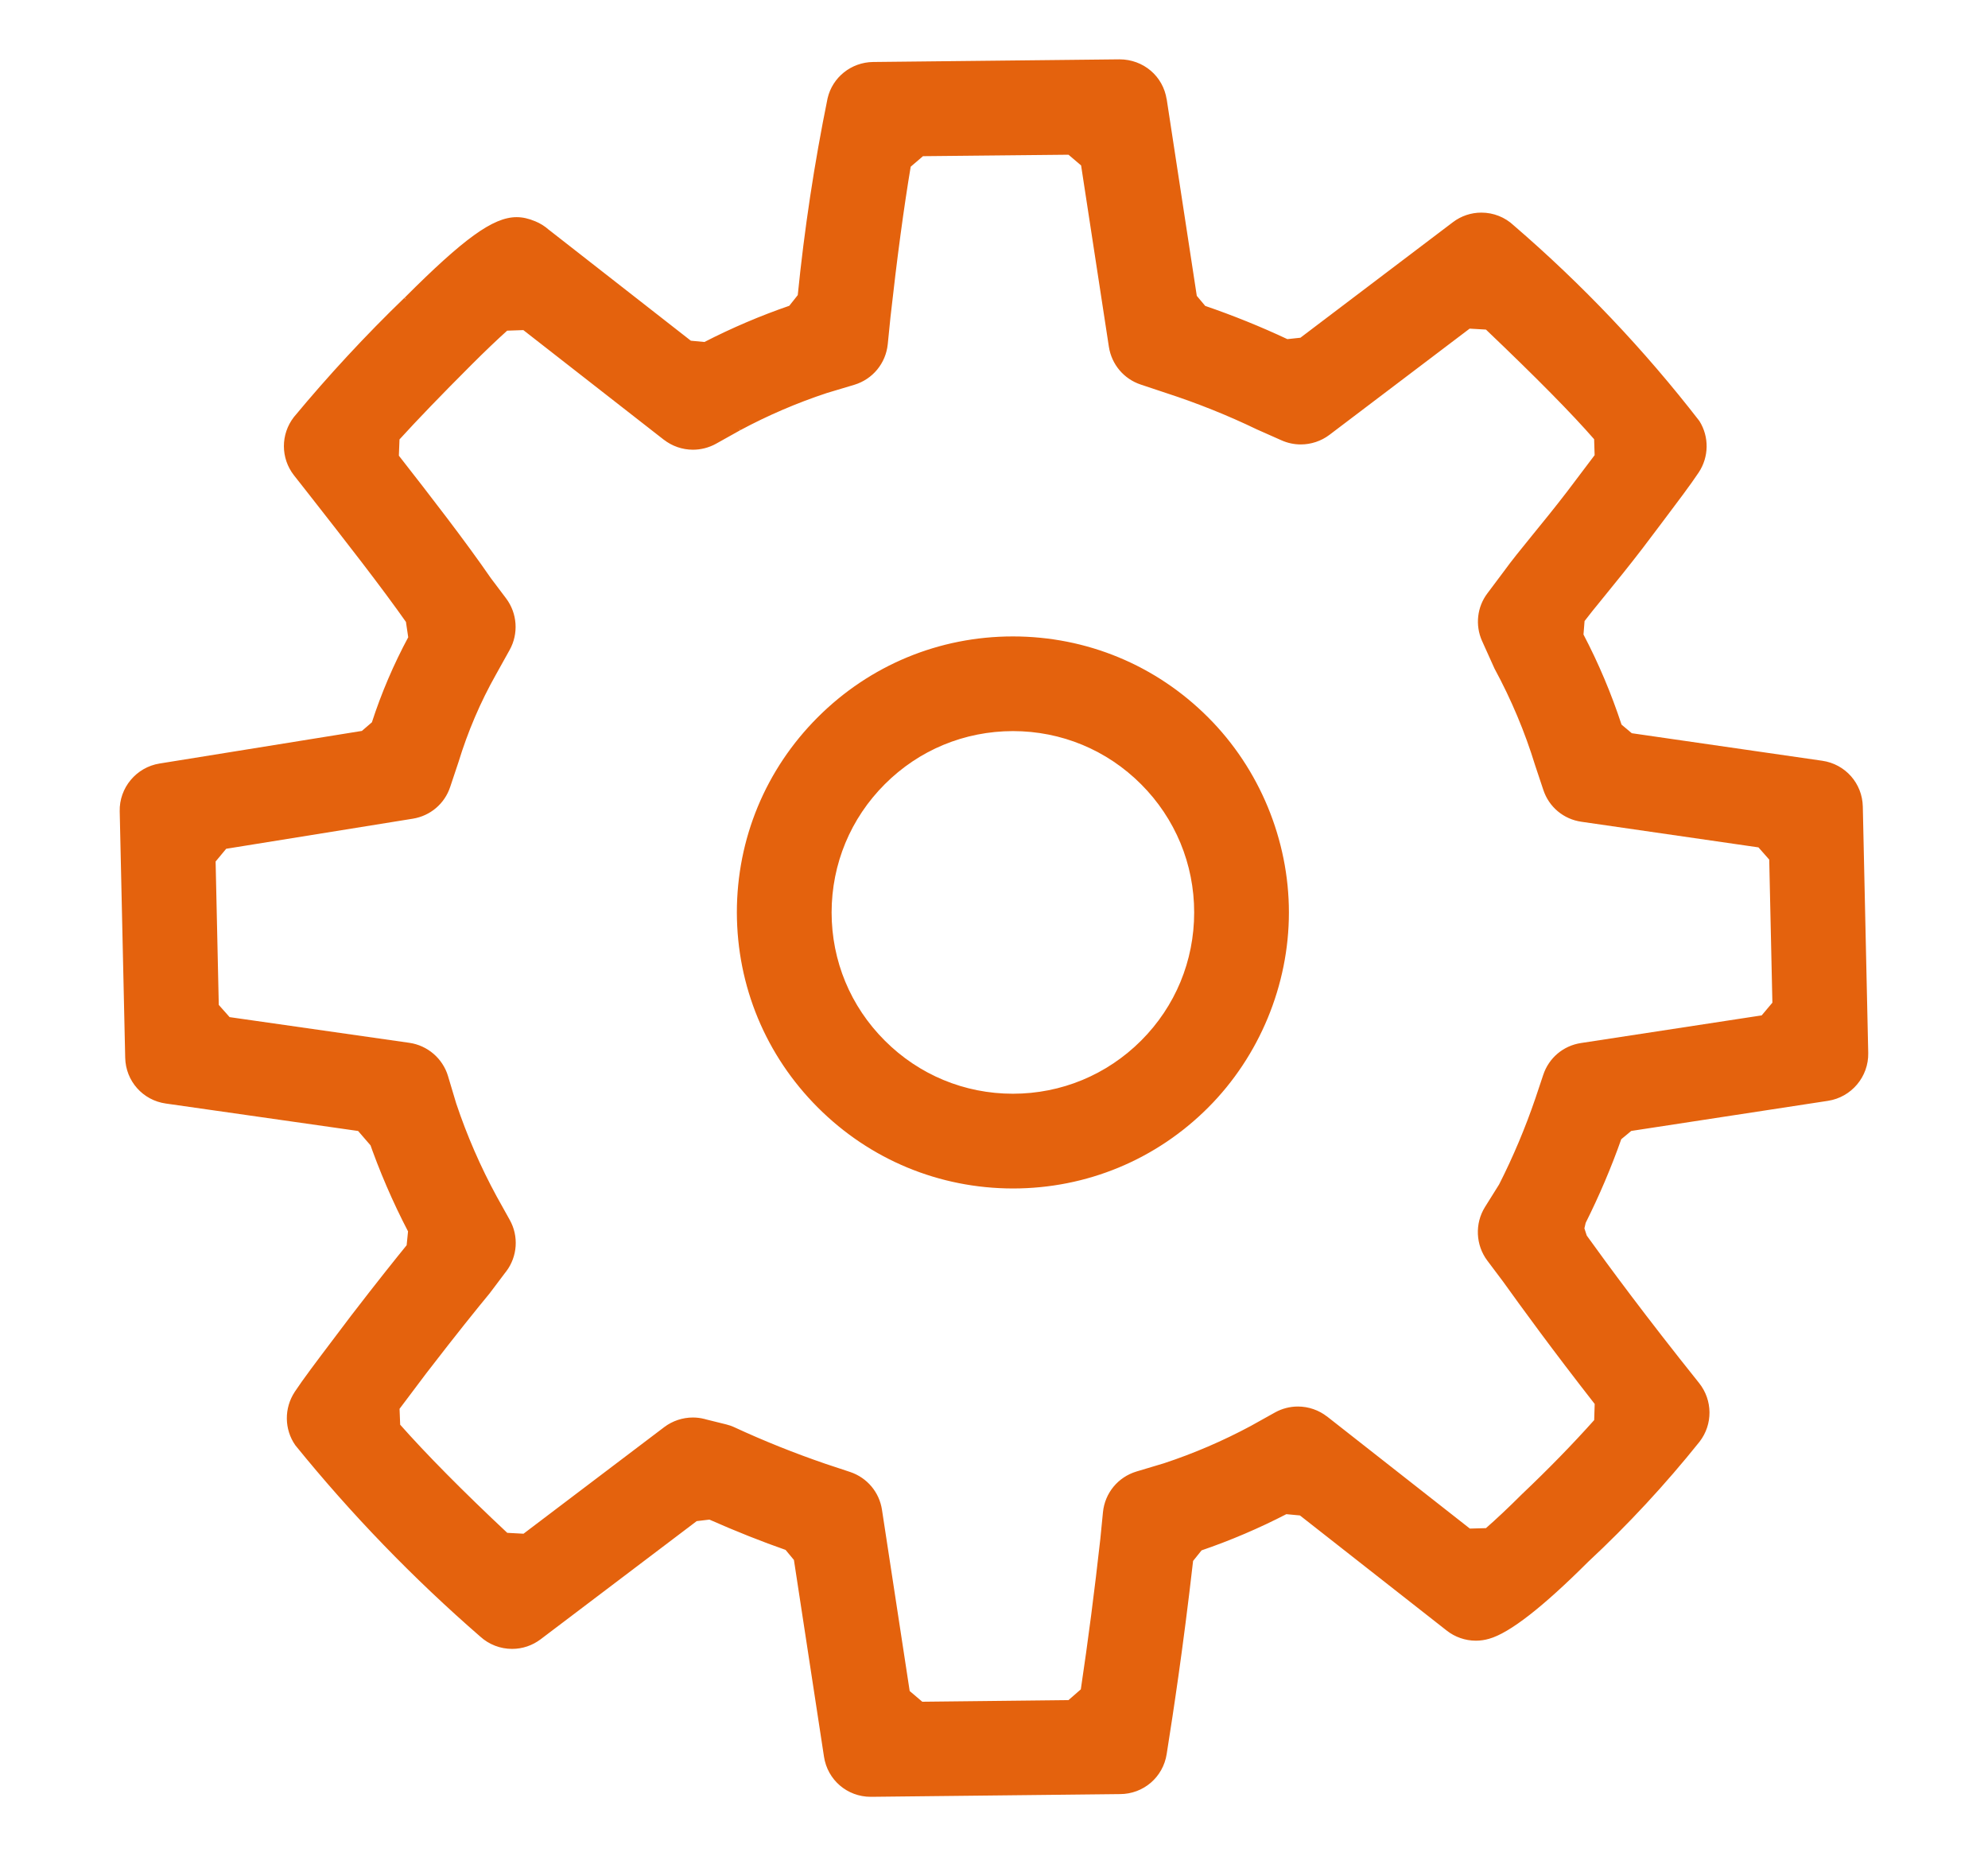
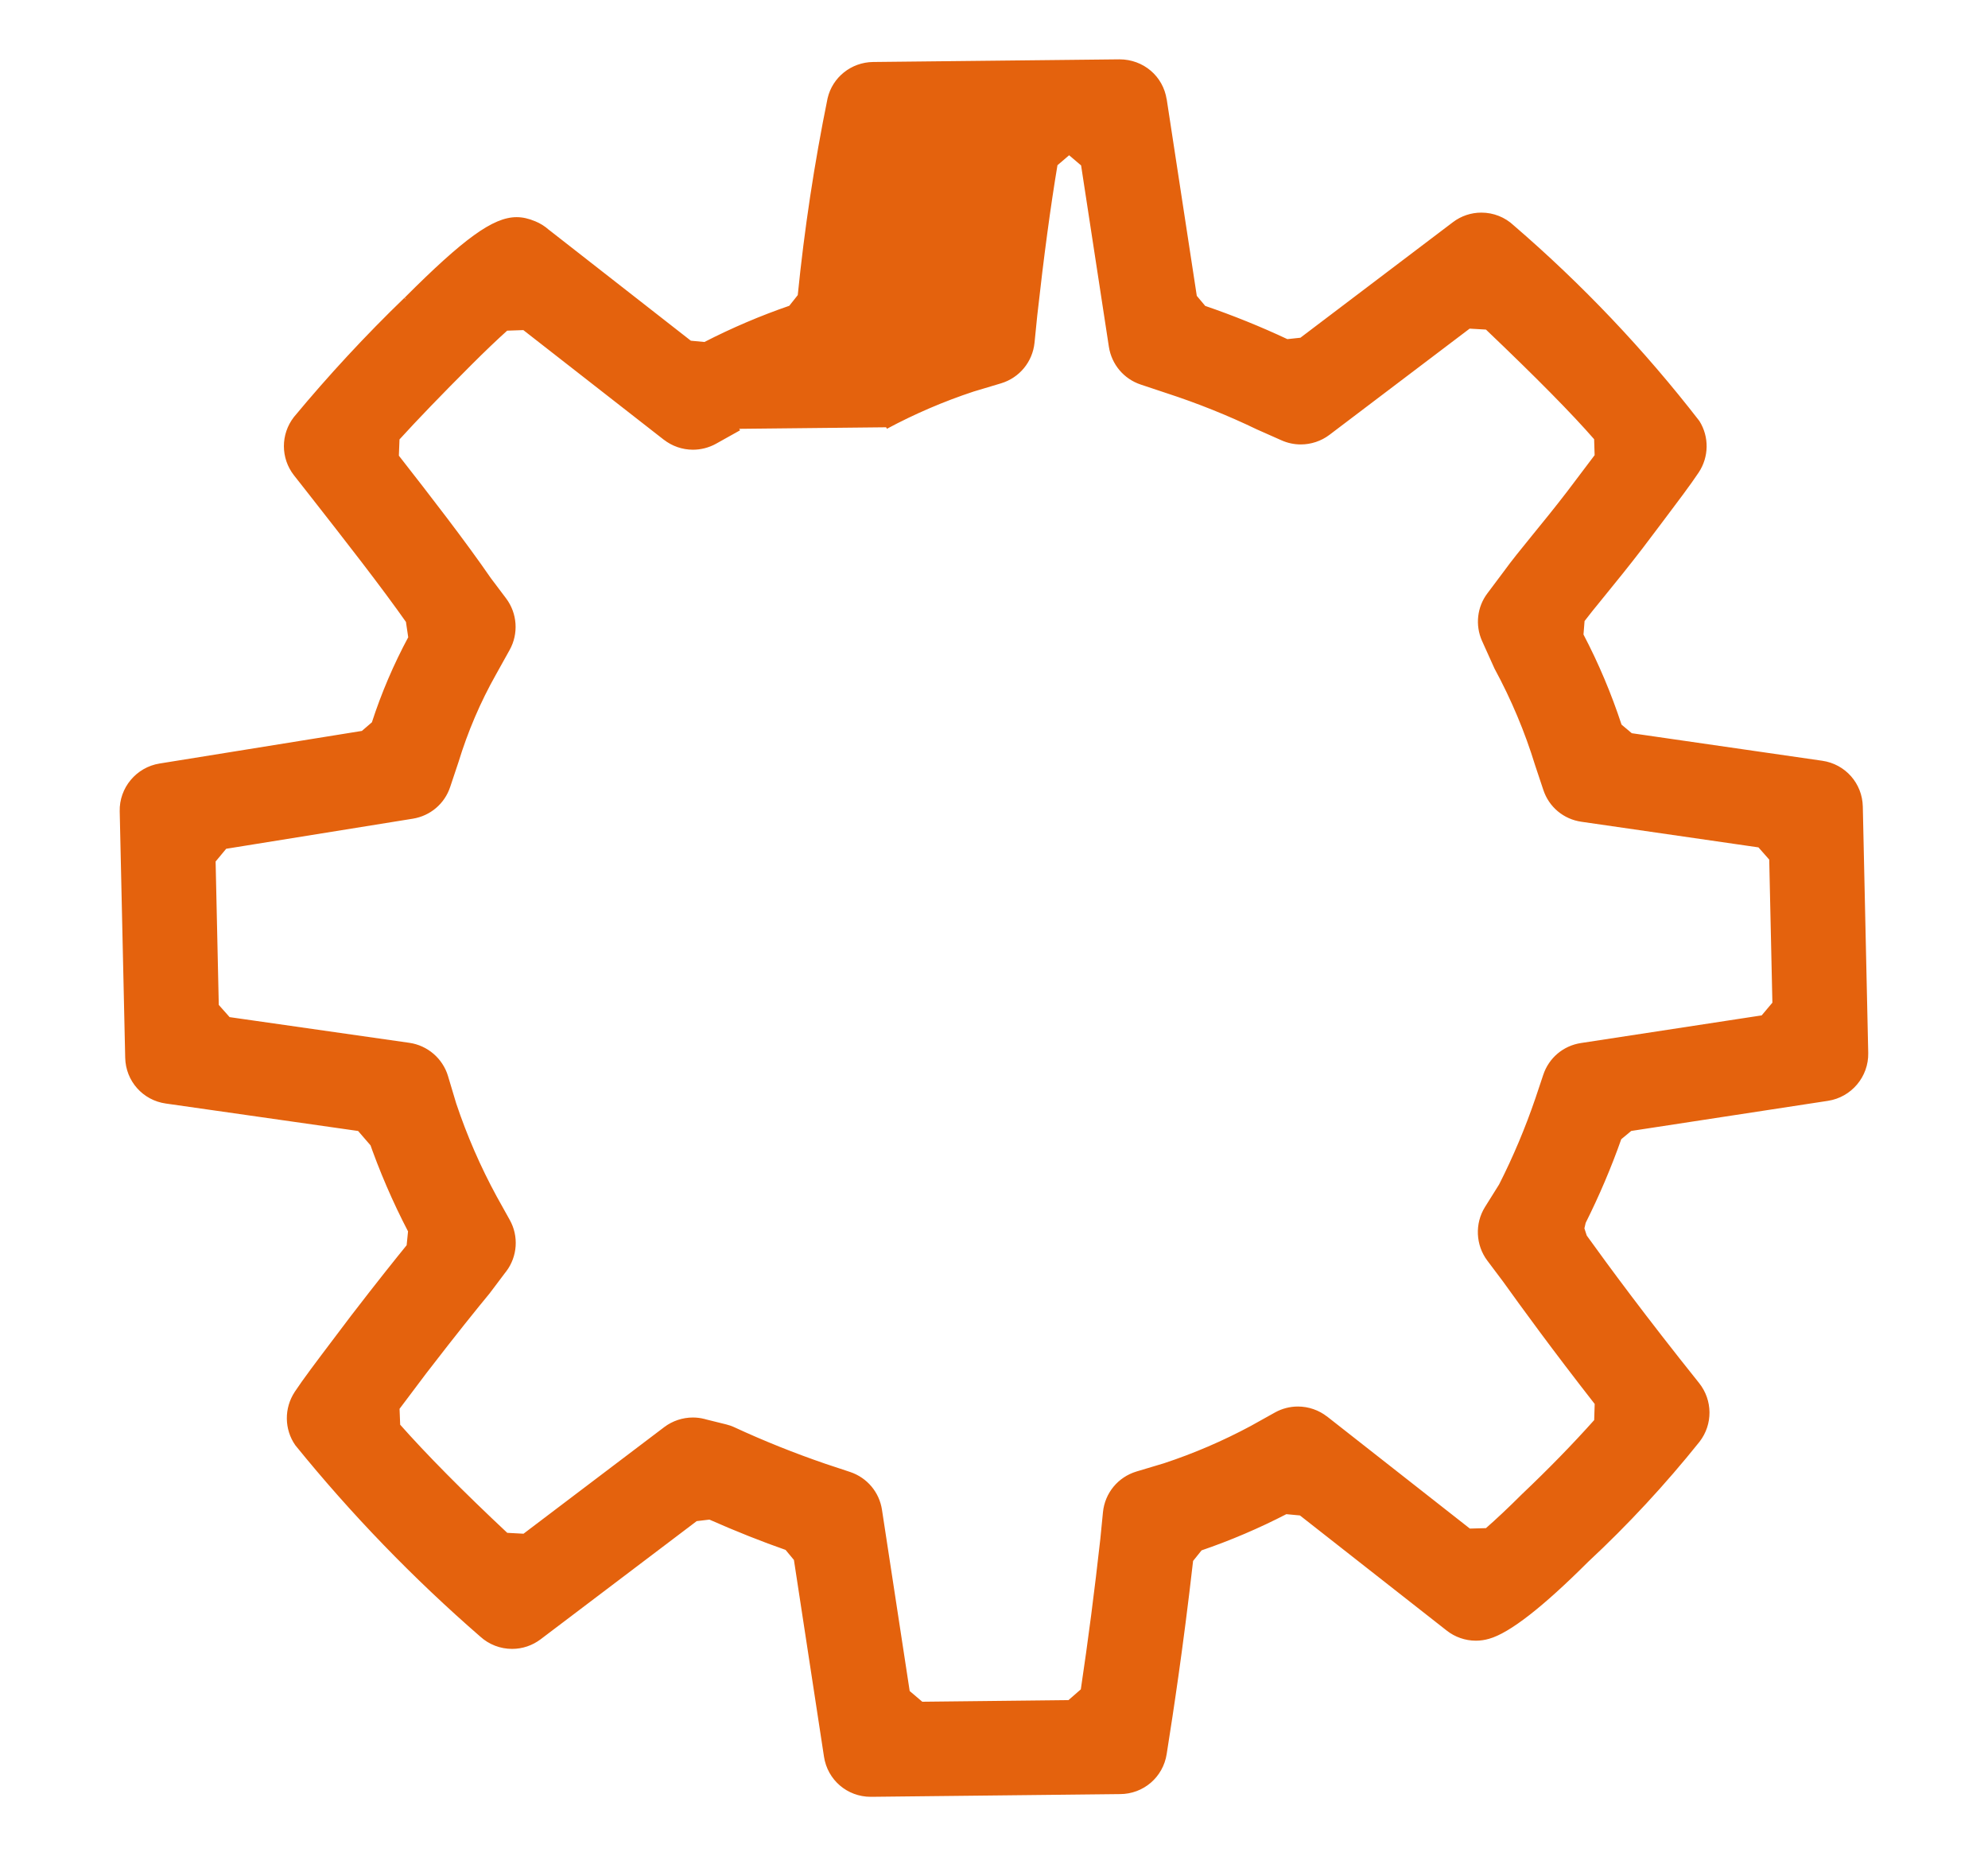
<svg xmlns="http://www.w3.org/2000/svg" version="1.1" id="Capa_1" x="0px" y="0px" viewBox="0 0 293.13 273.7" style="enable-background:new 0 0 293.13 273.7;" xml:space="preserve">
  <style type="text/css">
	.st0{fill:#E4620D;}
	.st1{clip-path:url(#SVGID_00000073691236332513866310000018051785309518863239_);}
	.st2{fill:url(#SVGID_00000143606930405009896260000018334797937180642990_);}
	.st3{fill:url(#SVGID_00000179634574362201726930000016377257588519006857_);}
	.st4{fill:url(#SVGID_00000033330086321928673150000007968992054499163524_);}
	.st5{clip-path:url(#SVGID_00000036973053690520536860000018377866067583491473_);}
	.st6{fill:url(#SVGID_00000104671964861803979980000010448125958602905001_);}
	.st7{fill:#FFFFFF;}
	.st8{clip-path:url(#SVGID_00000041255719133011307170000003365408543390218665_);}
	.st9{clip-path:url(#SVGID_00000041283215053657720570000016987425133709446038_);}
	.st10{opacity:0.8;clip-path:url(#SVGID_00000145027396206494881750000005822970808280777632_);fill:#FFFFFF;}
	.st11{clip-path:url(#SVGID_00000165937722059011862230000014670024545120469651_);}
	.st12{fill:none;stroke:#12264F;stroke-width:1.79;stroke-miterlimit:10;}
	.st13{fill:url(#SVGID_00000148657448916334940540000015188680331961654165_);}
	.st14{clip-path:url(#SVGID_00000168809917472764313060000014807685166560084651_);}
	.st15{fill:url(#SVGID_00000164510397379425814280000013671248709748329865_);}
	.st16{fill:#12264F;}
	.st17{fill:#E4620D;stroke:#E4620D;stroke-width:2.166;stroke-miterlimit:10;}
	.st18{fill:#FFFFFF;stroke:#E4620D;stroke-width:2.166;stroke-miterlimit:10;}
	.st19{fill-rule:evenodd;clip-rule:evenodd;fill:#FFFFFF;}
	.st20{fill:#FFFFFF;stroke:#E4620D;stroke-width:2;stroke-linecap:round;stroke-linejoin:round;stroke-miterlimit:10;}
	.st21{fill:url(#SVGID_00000139286846220678348630000010948193135500103092_);}
	.st22{fill:url(#SVGID_00000011016567816838885860000002848250195114389141_);}
	.st23{clip-path:url(#SVGID_00000094575801479805525970000009832146853434519228_);}
	.st24{fill:url(#SVGID_00000023979092622230080240000012156250778293442998_);}
	.st25{opacity:0.85;fill:#12264F;}
	.st26{fill:none;stroke:#12264F;stroke-width:2;stroke-miterlimit:10;}
	.st27{fill:none;stroke:#12264F;stroke-width:1.76;stroke-miterlimit:10;}
	.st28{fill:#1A1A1A;stroke:#E4620D;stroke-width:3;stroke-linecap:round;stroke-linejoin:round;stroke-miterlimit:10;}
	.st29{fill:none;stroke:#E4620D;stroke-width:5.065;stroke-linecap:round;stroke-linejoin:round;stroke-miterlimit:10;}
	.st30{opacity:0.85;}
	.st31{clip-path:url(#SVGID_00000066498656982676974770000008743463809004502183_);}
	.st32{clip-path:url(#SVGID_00000015353403881640558270000004036621651020606346_);}
	.st33{opacity:0.8;clip-path:url(#SVGID_00000181800219635883514520000016189649284300623518_);fill:#FFFFFF;}
	.st34{clip-path:url(#SVGID_00000072247239639519311380000010469862343813838242_);}
	.st35{fill:url(#SVGID_00000017497607695315314230000000365769096023746201_);}
	.st36{clip-path:url(#SVGID_00000172412855829811523510000005144973997733925007_);}
	.st37{fill:url(#SVGID_00000162311976744315425860000016202675053319722131_);}
	.st38{opacity:0.2;fill:#E4620D;}
	.st39{fill-rule:evenodd;clip-rule:evenodd;fill:#E4620D;}
	.st40{fill:#E4620D;stroke:#E4620D;stroke-width:2.759;stroke-miterlimit:10;}
	.st41{fill:none;stroke:#E4620D;stroke-width:5;stroke-miterlimit:10;}
	.st42{fill:#E4620D;stroke:#E4620D;stroke-width:1.2;stroke-miterlimit:10;}
	.st43{clip-path:url(#SVGID_00000176756669294083109380000014988202808881167768_);}
	.st44{clip-path:url(#SVGID_00000085245034457315553760000007108137242459898034_);}
	.st45{opacity:0.8;clip-path:url(#SVGID_00000098220815448730415260000011839436451280412832_);fill:#FFFFFF;}
	.st46{clip-path:url(#SVGID_00000088119065867798102550000003416069479722798012_);}
	.st47{fill:url(#SVGID_00000119804871495800272910000001659591151456092850_);}
	.st48{clip-path:url(#SVGID_00000143576806965754107730000002107874350583066536_);}
	.st49{fill:#E4620D;stroke:#E4620D;stroke-width:3;stroke-miterlimit:10;}
	.st50{fill:#E4620D;stroke:#E4620D;stroke-width:0.5;stroke-miterlimit:10;}
	.st51{fill:#E4620D;stroke:#E4620D;stroke-width:7;stroke-miterlimit:10;}
	.st52{fill:#E4620D;stroke:#E4620D;stroke-width:1.962;stroke-miterlimit:10;}
	.st53{fill:none;stroke:#E4620D;stroke-width:15;stroke-miterlimit:10;}
	.st54{fill:none;stroke:#E48034;stroke-width:10.477;stroke-linecap:round;stroke-miterlimit:10;}
	.st55{fill:none;stroke:#FFFFFF;stroke-width:10.477;stroke-linecap:round;stroke-miterlimit:10;}
	.st56{fill:#E27928;}
	.st57{fill:none;stroke:#2D699D;stroke-width:10.477;stroke-linecap:round;stroke-miterlimit:10;}
	.st58{fill:#2D699D;}
	.st59{fill:#E4620D;stroke:#E4620D;stroke-miterlimit:10;}
	.st60{fill:url(#SVGID_00000082346644016939253630000003205366415610904748_);}
	.st61{clip-path:url(#SVGID_00000076575229932378522110000004404931230014625409_);}
	.st62{fill:url(#SVGID_00000094615915551408187260000003401561989751812030_);}
	.st63{clip-path:url(#SVGID_00000150796701714281870780000000189580785031142542_);}
	.st64{clip-path:url(#SVGID_00000111189510534672471360000008636172928606318736_);}
	.st65{opacity:0.8;clip-path:url(#SVGID_00000103261351587965104710000002507043807870606228_);fill:#FFFFFF;}
	.st66{clip-path:url(#SVGID_00000119835232025928882420000005596327266012832145_);}
	.st67{fill:url(#SVGID_00000074430172859183579210000006614900647782489989_);}
	.st68{clip-path:url(#SVGID_00000164506109898876678920000016098072312919143854_);}
	.st69{fill:url(#SVGID_00000021083408554388114660000010074108032215155380_);}
	.st70{clip-path:url(#SVGID_00000004546395181186730640000010500651002441114498_);}
	.st71{fill:url(#SVGID_00000145776054401798959060000009624959329153826482_);}
	.st72{fill:url(#SVGID_00000151505831224091814290000012135410317791303297_);}
	.st73{clip-path:url(#SVGID_00000109744384528575470100000008270760212027489941_);}
	.st74{clip-path:url(#SVGID_00000054252467444223535390000010024457453173438134_);}
	.st75{opacity:0.8;clip-path:url(#SVGID_00000155146097777592776710000004759963124952462989_);fill:#FFFFFF;}
	.st76{clip-path:url(#SVGID_00000008116593572963213860000016939074399738847383_);}
	.st77{fill:url(#SVGID_00000023269617803204756200000017719856937178965409_);}
	.st78{clip-path:url(#SVGID_00000165223984283927740700000011822402708085888395_);}
	.st79{fill:url(#SVGID_00000026885821508253477280000010841839561776023712_);}
	.st80{clip-path:url(#SVGID_00000011007465428850356570000008791687555735056257_);}
	.st81{fill:url(#SVGID_00000147220295513188551990000008764857368648098721_);}
	.st82{fill:url(#SVGID_00000118360388111908452660000003750289552682530232_);}
	.st83{fill:url(#SVGID_00000157294946892428254730000003554872081641388173_);}
	.st84{fill:none;stroke:#CBCBCB;stroke-width:2.03;stroke-linecap:round;stroke-linejoin:round;stroke-miterlimit:10;}
	.st85{fill:none;stroke:#E4620D;stroke-width:2;stroke-miterlimit:10;}
	.st86{fill:none;stroke:#12264F;stroke-width:0.975;stroke-miterlimit:10;}
	.st87{opacity:0.8;fill:#12264F;}
	.st88{fill:none;stroke:#1D3D7B;stroke-miterlimit:10;}
	
		.st89{fill-rule:evenodd;clip-rule:evenodd;fill:none;stroke:#E4620D;stroke-width:18;stroke-linecap:round;stroke-linejoin:round;stroke-miterlimit:10;}
	.st90{fill:none;stroke:#E4620D;stroke-width:18;stroke-linecap:round;stroke-linejoin:round;stroke-miterlimit:10;}
	.st91{fill:none;}
</style>
  <g>
-     <path class="st50" d="M59.84,44.07c8.71-8.71,12.98-11.8,16.33-11.8c0.85,0,1.7,0.19,2.68,0.6c0.7,0.29,1.34,0.69,1.91,1.2   l0.11,0.08l0,0l20.9,16.33l2.15,0.2c4.08-2.1,8.33-3.91,12.61-5.38l1.34-1.69c0.97-9.71,2.45-19.49,4.4-29.06   c0.69-2.98,3.35-5.12,6.47-5.16L165.06,9c3.42,0,6.22,2.4,6.72,5.71l0.01,0.01l4.44,29.01l1.33,1.59   c4.15,1.42,8.26,3.08,12.22,4.94l2.06-0.22l22.53-17.07c1.18-0.9,2.59-1.37,4.06-1.37c1.72,0,3.36,0.65,4.61,1.83   c10.06,8.66,19.24,18.33,27.33,28.79c1.4,2.24,1.36,5.09-0.1,7.3l0,0c-1.22,1.83-3.14,4.38-5.51,7.52l-2.78,3.68   c-2.05,2.67-3.84,4.87-5.42,6.81l-0.6,0.74c-0.98,1.2-1.82,2.23-2.56,3.21l-0.17,2.13c2.24,4.27,4.14,8.77,5.65,13.38l1.62,1.36   l28.15,4.07c3.28,0.47,5.7,3.21,5.77,6.51l0.8,36.34c0.07,3.37-2.39,6.29-5.72,6.8l-29.08,4.45l-1.58,1.31   c-1.48,4.21-3.26,8.38-5.27,12.4l-0.21,0.9l0.38,1.17c3.29,4.57,8.6,11.8,16.6,21.79c1.94,2.44,1.97,5.87,0.06,8.34   c-5.01,6.26-10.54,12.23-16.41,17.69c-6.68,6.67-11.54,10.45-14.5,11.28c-0.62,0.18-1.24,0.27-1.87,0.27   c-1.5,0-2.97-0.51-4.14-1.43l-21.71-17.03l-2.15-0.2c-4.06,2.1-8.3,3.91-12.6,5.38l-1.34,1.67c-1.51,13.25-3,22.79-3.72,27.37   l-0.18,1.16c-0.51,3.3-3.31,5.7-6.65,5.7l-36.66,0.4h-0.08c-3.35,0-6.15-2.4-6.65-5.72l0-0.01l-4.44-29.05l-1.32-1.59   c-3.5-1.22-7.31-2.73-11.34-4.51l-2.01,0.24l-23.06,17.46c-1.18,0.89-2.59,1.37-4.06,1.37c-1.68,0-3.29-0.62-4.53-1.75   c-9.87-8.57-19.02-18.04-27.23-28.17c-1.58-2.25-1.61-5.29-0.08-7.59l0-0.01c1.22-1.84,3.22-4.49,5.51-7.52l2.78-3.68   c3.92-5.1,6.65-8.5,8.24-10.45l0.22-2.19c-2.28-4.37-4.26-8.96-5.88-13.65l0.11,0.65l-1.72-1.99l-28.44-4.06   c-3.28-0.46-5.71-3.2-5.78-6.51l-0.81-36.34c-0.08-3.34,2.36-6.26,5.66-6.79l29.91-4.82l1.58-1.36c1.41-4.36,3.23-8.61,5.4-12.64   l-0.35-2.36l0.21,0.26c-4-5.69-9.05-12.13-14.89-19.59l-1.88-2.39c-1.9-2.43-1.91-5.83-0.01-8.28   c5.07-6.11,10.56-12.04,16.28-17.56 M109,63.23l-3.56,1.99c-1,0.55-2.13,0.84-3.27,0.84c-1.5,0-2.97-0.51-4.14-1.43l-0.01,0   L77.25,48.42l-2.57,0.09c-1.58,1.42-3.37,3.13-5.32,5.08c-4.48,4.48-7.98,8.11-10.7,11.1l-0.1,2.58   c4.82,6.17,9.84,12.65,13.61,18.12l2.26,3c1.59,2.12,1.79,5,0.5,7.32l-2.02,3.63c-2.31,4.09-4.17,8.46-5.55,12.97l-1.22,3.65   c-0.79,2.39-2.83,4.11-5.31,4.51l-27.61,4.45l-1.68,2.02l0.47,21.33l1.72,1.94l26.59,3.8c2.59,0.37,4.74,2.22,5.5,4.72l0,0.01   l1.21,4.04c1.6,4.78,3.6,9.36,5.95,13.69l1.97,3.54c1.29,2.31,1.09,5.18-0.5,7.3l-0.01,0L72,190.55   c-1.77,2.14-4.88,5.99-9.33,11.77l-4.01,5.33l0.1,2.52c3.83,4.34,9.33,9.91,15.93,16.09l2.58,0.14l20.83-15.78   c1.16-0.88,2.61-1.36,4.07-1.36c0.55,0,1.09,0.07,1.62,0.2l0,0.01l3.23,0.8c0.4,0.1,0.79,0.23,1.17,0.41   c4.36,2.02,8.89,3.83,13.44,5.39l3.65,1.21c2.4,0.81,4.14,2.86,4.52,5.37l4.1,26.82l2,1.7l21.74-0.24l1.96-1.71   c1.1-7.35,2.04-14.64,2.89-22.27l0.39-3.95c0.27-2.73,2.14-5,4.77-5.79l4.04-1.21c4.45-1.47,8.75-3.32,12.83-5.51l3.59-2   c1-0.56,2.13-0.85,3.27-0.85c1.5,0,2.98,0.51,4.16,1.44l0.01,0l21.1,16.56l2.55-0.07c1.59-1.39,3.4-3.09,5.37-5.06   c3.9-3.7,7.53-7.42,10.74-11.02l0.08-2.56c-6.35-8.13-10.78-14.23-13.56-18.11l-2.33-3.1c-1.66-2.21-1.79-5.27-0.33-7.61l0,0   l2.02-3.23l0.09-0.15c2.06-4.06,3.86-8.34,5.35-12.7l1.16-3.47c0.8-2.41,2.85-4.14,5.36-4.52l26.74-4.09l1.7-2.02l-0.47-21.28   l-1.71-1.94l-26.19-3.79c-2.54-0.36-4.62-2.1-5.42-4.53l-1.21-3.63c-1.51-4.93-3.54-9.75-6-14.29l-1.84-4.08   c-0.99-2.23-0.7-4.82,0.77-6.76l2.42-3.23c1.05-1.46,2.65-3.44,4.21-5.35c1.55-1.9,3.24-3.97,5.13-6.43l4.1-5.43l-0.08-2.53   c-3.39-3.89-8.5-9.07-16.09-16.31l-2.59-0.15l-20.75,15.72c-1.16,0.88-2.61,1.36-4.07,1.36c-0.95,0-1.87-0.2-2.73-0.58l-3.63-1.61   c-4.27-2.06-8.78-3.87-13.36-5.36l-3.81-1.27c-2.4-0.8-4.13-2.86-4.52-5.37l-4.11-26.83l-2-1.7L136,22.78l-1.95,1.67   c-1.02,6.07-2.03,13.57-3,22.3l-0.4,3.98c-0.28,2.72-2.14,4.98-4.76,5.77l-4.04,1.21c-4.45,1.47-8.75,3.32-12.83,5.51" />
-     <path class="st50" d="M149.36,174.99c-10.8-0.01-20.95-4.22-28.59-11.86c-7.64-7.64-11.85-17.79-11.87-28.59   c0-10.8,4.21-20.96,11.85-28.6c7.64-7.64,17.8-11.85,28.6-11.85c10.81,0,20.97,4.21,28.6,11.85c7.53,7.52,11.85,17.95,11.85,28.6   c0,10.65-4.32,21.07-11.84,28.6C170.32,170.78,160.16,174.99,149.36,174.99L149.36,174.99z M149.35,107.55   c-7.21,0.01-13.98,2.81-19.07,7.91c-5.09,5.09-7.9,11.86-7.91,19.07c0,7.21,2.81,13.99,7.91,19.08c5.09,5.1,11.87,7.91,19.07,7.91   c7.21,0,13.98-2.81,19.08-7.9c5.1-5.1,7.9-11.87,7.9-19.08c0-7.21-2.81-13.98-7.9-19.08C163.34,110.36,156.56,107.55,149.35,107.55   L149.35,107.55z" />
+     <path class="st50" d="M59.84,44.07c8.71-8.71,12.98-11.8,16.33-11.8c0.85,0,1.7,0.19,2.68,0.6c0.7,0.29,1.34,0.69,1.91,1.2   l0.11,0.08l0,0l20.9,16.33l2.15,0.2c4.08-2.1,8.33-3.91,12.61-5.38l1.34-1.69c0.97-9.71,2.45-19.49,4.4-29.06   c0.69-2.98,3.35-5.12,6.47-5.16L165.06,9c3.42,0,6.22,2.4,6.72,5.71l0.01,0.01l4.44,29.01l1.33,1.59   c4.15,1.42,8.26,3.08,12.22,4.94l2.06-0.22l22.53-17.07c1.18-0.9,2.59-1.37,4.06-1.37c1.72,0,3.36,0.65,4.61,1.83   c10.06,8.66,19.24,18.33,27.33,28.79c1.4,2.24,1.36,5.09-0.1,7.3l0,0c-1.22,1.83-3.14,4.38-5.51,7.52l-2.78,3.68   c-2.05,2.67-3.84,4.87-5.42,6.81l-0.6,0.74c-0.98,1.2-1.82,2.23-2.56,3.21l-0.17,2.13c2.24,4.27,4.14,8.77,5.65,13.38l1.62,1.36   l28.15,4.07c3.28,0.47,5.7,3.21,5.77,6.51l0.8,36.34c0.07,3.37-2.39,6.29-5.72,6.8l-29.08,4.45l-1.58,1.31   c-1.48,4.21-3.26,8.38-5.27,12.4l-0.21,0.9l0.38,1.17c3.29,4.57,8.6,11.8,16.6,21.79c1.94,2.44,1.97,5.87,0.06,8.34   c-5.01,6.26-10.54,12.23-16.41,17.69c-6.68,6.67-11.54,10.45-14.5,11.28c-0.62,0.18-1.24,0.27-1.87,0.27   c-1.5,0-2.97-0.51-4.14-1.43l-21.71-17.03l-2.15-0.2c-4.06,2.1-8.3,3.91-12.6,5.38l-1.34,1.67c-1.51,13.25-3,22.79-3.72,27.37   l-0.18,1.16c-0.51,3.3-3.31,5.7-6.65,5.7l-36.66,0.4h-0.08c-3.35,0-6.15-2.4-6.65-5.72l0-0.01l-4.44-29.05l-1.32-1.59   c-3.5-1.22-7.31-2.73-11.34-4.51l-2.01,0.24l-23.06,17.46c-1.18,0.89-2.59,1.37-4.06,1.37c-1.68,0-3.29-0.62-4.53-1.75   c-9.87-8.57-19.02-18.04-27.23-28.17c-1.58-2.25-1.61-5.29-0.08-7.59l0-0.01c1.22-1.84,3.22-4.49,5.51-7.52l2.78-3.68   c3.92-5.1,6.65-8.5,8.24-10.45l0.22-2.19c-2.28-4.37-4.26-8.96-5.88-13.65l0.11,0.65l-1.72-1.99l-28.44-4.06   c-3.28-0.46-5.71-3.2-5.78-6.51l-0.81-36.34c-0.08-3.34,2.36-6.26,5.66-6.79l29.91-4.82l1.58-1.36c1.41-4.36,3.23-8.61,5.4-12.64   l-0.35-2.36l0.21,0.26c-4-5.69-9.05-12.13-14.89-19.59l-1.88-2.39c-1.9-2.43-1.91-5.83-0.01-8.28   c5.07-6.11,10.56-12.04,16.28-17.56 M109,63.23l-3.56,1.99c-1,0.55-2.13,0.84-3.27,0.84c-1.5,0-2.97-0.51-4.14-1.43l-0.01,0   L77.25,48.42l-2.57,0.09c-1.58,1.42-3.37,3.13-5.32,5.08c-4.48,4.48-7.98,8.11-10.7,11.1l-0.1,2.58   c4.82,6.17,9.84,12.65,13.61,18.12l2.26,3c1.59,2.12,1.79,5,0.5,7.32l-2.02,3.63c-2.31,4.09-4.17,8.46-5.55,12.97l-1.22,3.65   c-0.79,2.39-2.83,4.11-5.31,4.51l-27.61,4.45l-1.68,2.02l0.47,21.33l1.72,1.94l26.59,3.8c2.59,0.37,4.74,2.22,5.5,4.72l0,0.01   l1.21,4.04c1.6,4.78,3.6,9.36,5.95,13.69l1.97,3.54c1.29,2.31,1.09,5.18-0.5,7.3l-0.01,0L72,190.55   c-1.77,2.14-4.88,5.99-9.33,11.77l-4.01,5.33l0.1,2.52c3.83,4.34,9.33,9.91,15.93,16.09l2.58,0.14l20.83-15.78   c1.16-0.88,2.61-1.36,4.07-1.36c0.55,0,1.09,0.07,1.62,0.2l0,0.01l3.23,0.8c0.4,0.1,0.79,0.23,1.17,0.41   c4.36,2.02,8.89,3.83,13.44,5.39l3.65,1.21c2.4,0.81,4.14,2.86,4.52,5.37l4.1,26.82l2,1.7l21.74-0.24l1.96-1.71   c1.1-7.35,2.04-14.64,2.89-22.27l0.39-3.95c0.27-2.73,2.14-5,4.77-5.79l4.04-1.21c4.45-1.47,8.75-3.32,12.83-5.51l3.59-2   c1-0.56,2.13-0.85,3.27-0.85c1.5,0,2.98,0.51,4.16,1.44l0.01,0l21.1,16.56l2.55-0.07c1.59-1.39,3.4-3.09,5.37-5.06   c3.9-3.7,7.53-7.42,10.74-11.02l0.08-2.56c-6.35-8.13-10.78-14.23-13.56-18.11l-2.33-3.1c-1.66-2.21-1.79-5.27-0.33-7.61l0,0   l2.02-3.23l0.09-0.15c2.06-4.06,3.86-8.34,5.35-12.7l1.16-3.47c0.8-2.41,2.85-4.14,5.36-4.52l26.74-4.09l1.7-2.02l-0.47-21.28   l-1.71-1.94l-26.19-3.79c-2.54-0.36-4.62-2.1-5.42-4.53l-1.21-3.63c-1.51-4.93-3.54-9.75-6-14.29l-1.84-4.08   c-0.99-2.23-0.7-4.82,0.77-6.76l2.42-3.23c1.05-1.46,2.65-3.44,4.21-5.35c1.55-1.9,3.24-3.97,5.13-6.43l4.1-5.43l-0.08-2.53   c-3.39-3.89-8.5-9.07-16.09-16.31l-2.59-0.15l-20.75,15.72c-1.16,0.88-2.61,1.36-4.07,1.36c-0.95,0-1.87-0.2-2.73-0.58l-3.63-1.61   c-4.27-2.06-8.78-3.87-13.36-5.36l-3.81-1.27c-2.4-0.8-4.13-2.86-4.52-5.37l-4.11-26.83l-2-1.7l-1.95,1.67   c-1.02,6.07-2.03,13.57-3,22.3l-0.4,3.98c-0.28,2.72-2.14,4.98-4.76,5.77l-4.04,1.21c-4.45,1.47-8.75,3.32-12.83,5.51" />
  </g>
</svg>